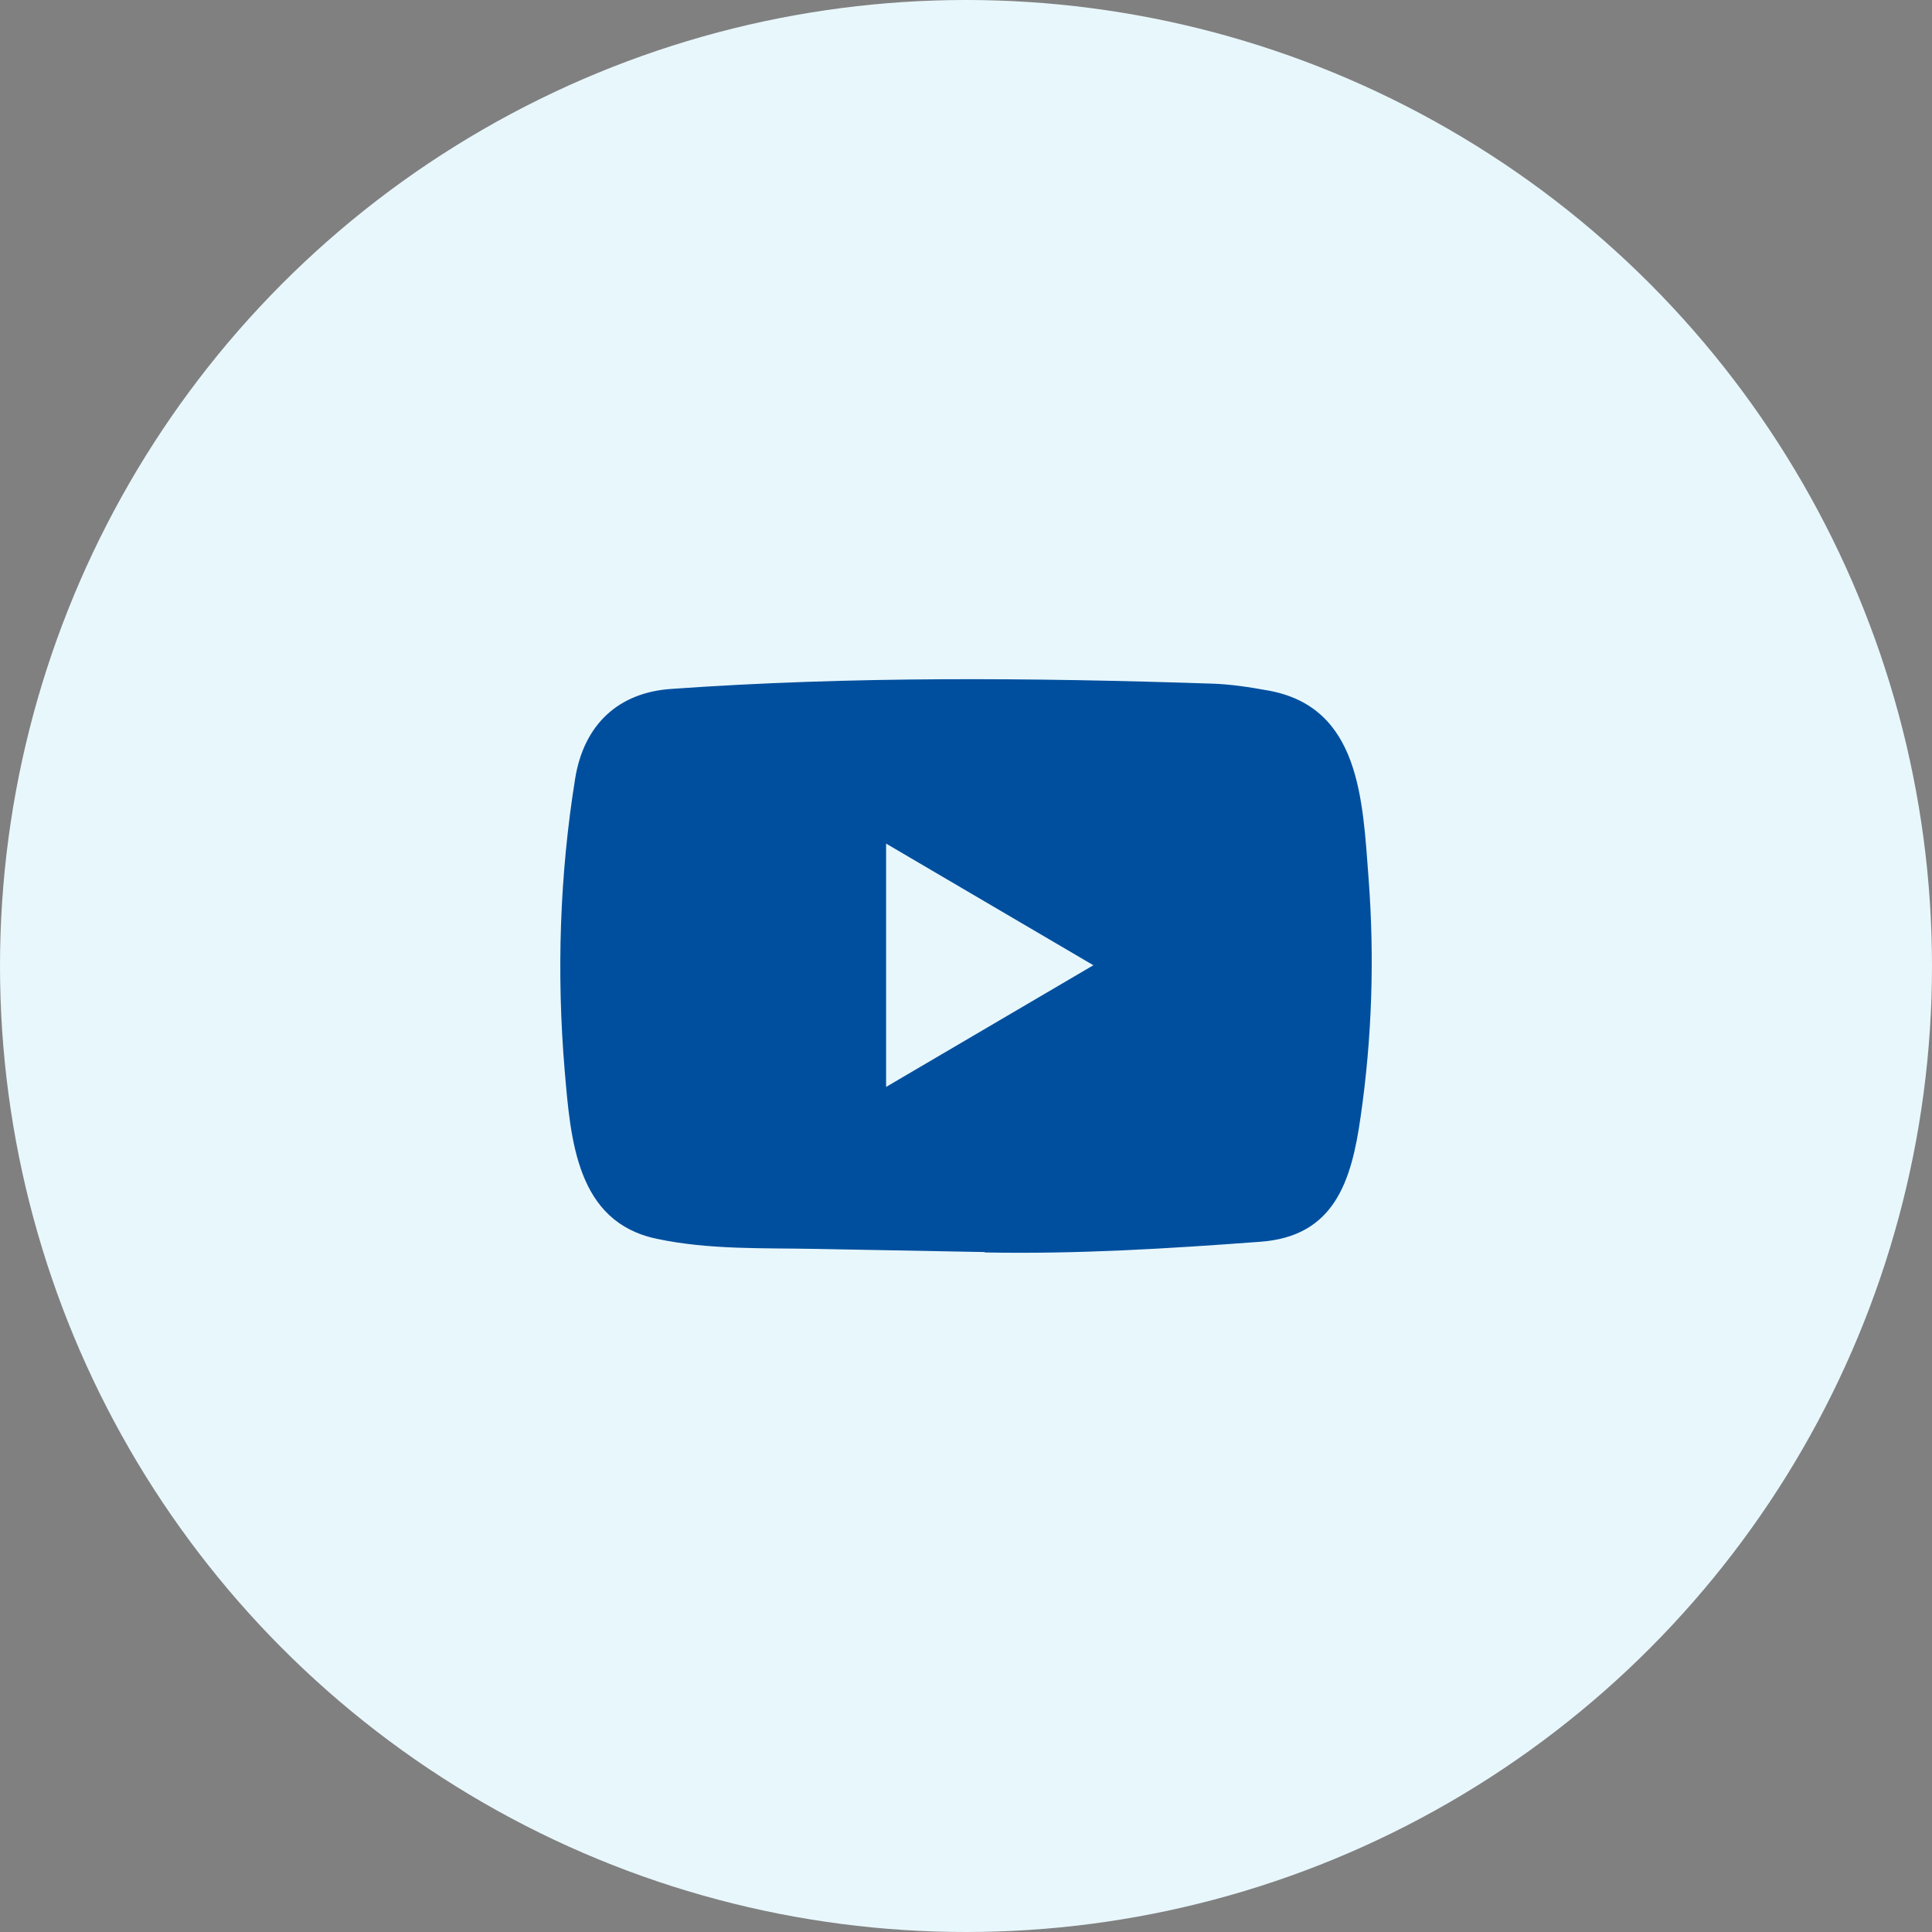
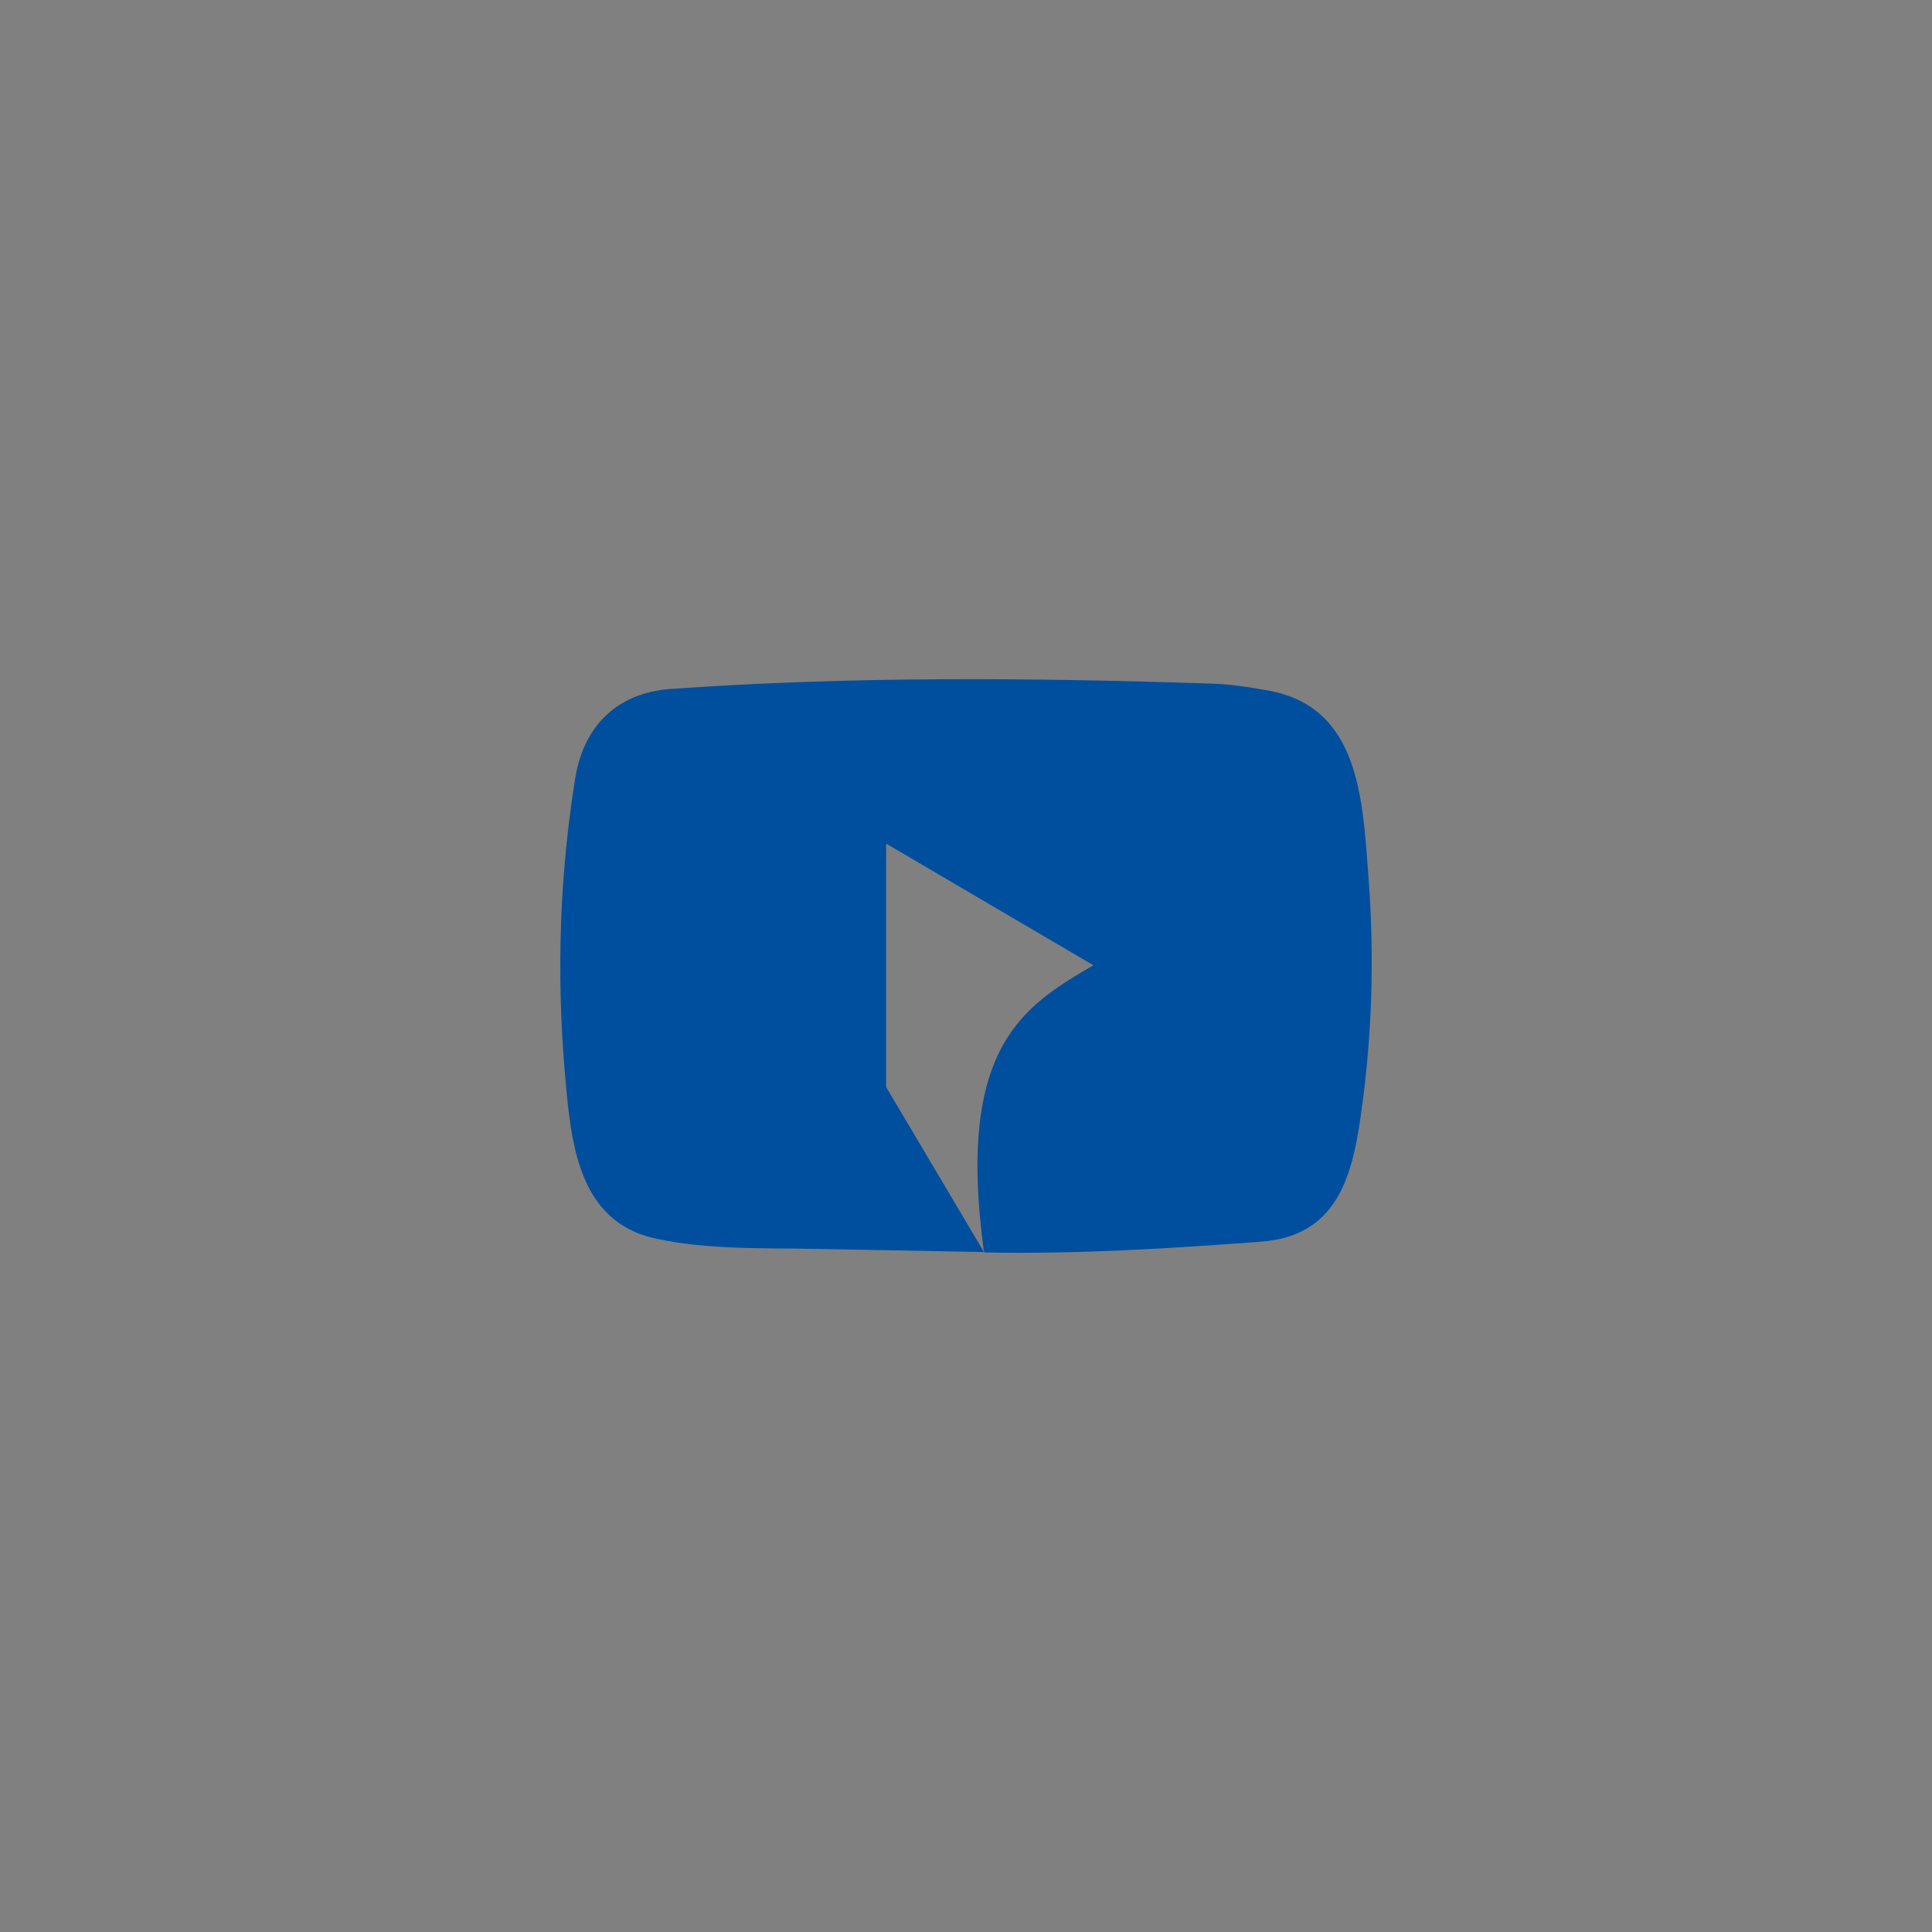
<svg xmlns="http://www.w3.org/2000/svg" width="56" height="56" viewBox="0 0 56 56" fill="none">
  <rect x="0" y="0" width="56" height="56" fill="#808080" stroke="none" />
-   <circle cx="28" cy="28" r="28" fill="#E8F7FC" />
-   <path d="M28.521 36.291L23.696 36.201C22.134 36.169 20.567 36.232 19.036 35.907C16.706 35.42 16.54 33.035 16.368 31.034C16.13 28.221 16.222 25.358 16.671 22.569C16.924 21.003 17.922 20.07 19.465 19.968C24.675 19.599 29.919 19.643 35.116 19.815C35.665 19.831 36.218 19.917 36.759 20.015C39.431 20.494 39.496 23.197 39.67 25.472C39.842 27.771 39.77 30.081 39.439 32.364C39.174 34.255 38.668 35.84 36.529 35.993C33.849 36.193 31.231 36.354 28.544 36.303C28.544 36.291 28.529 36.291 28.521 36.291ZM25.684 31.505C27.704 30.32 29.684 29.155 31.692 27.978C29.669 26.794 27.692 25.628 25.684 24.452V31.505Z" fill="#004F9E" />
+   <path d="M28.521 36.291L23.696 36.201C22.134 36.169 20.567 36.232 19.036 35.907C16.706 35.42 16.54 33.035 16.368 31.034C16.13 28.221 16.222 25.358 16.671 22.569C16.924 21.003 17.922 20.07 19.465 19.968C24.675 19.599 29.919 19.643 35.116 19.815C35.665 19.831 36.218 19.917 36.759 20.015C39.431 20.494 39.496 23.197 39.67 25.472C39.842 27.771 39.77 30.081 39.439 32.364C39.174 34.255 38.668 35.84 36.529 35.993C33.849 36.193 31.231 36.354 28.544 36.303C28.544 36.291 28.529 36.291 28.521 36.291ZC27.704 30.32 29.684 29.155 31.692 27.978C29.669 26.794 27.692 25.628 25.684 24.452V31.505Z" fill="#004F9E" />
</svg>